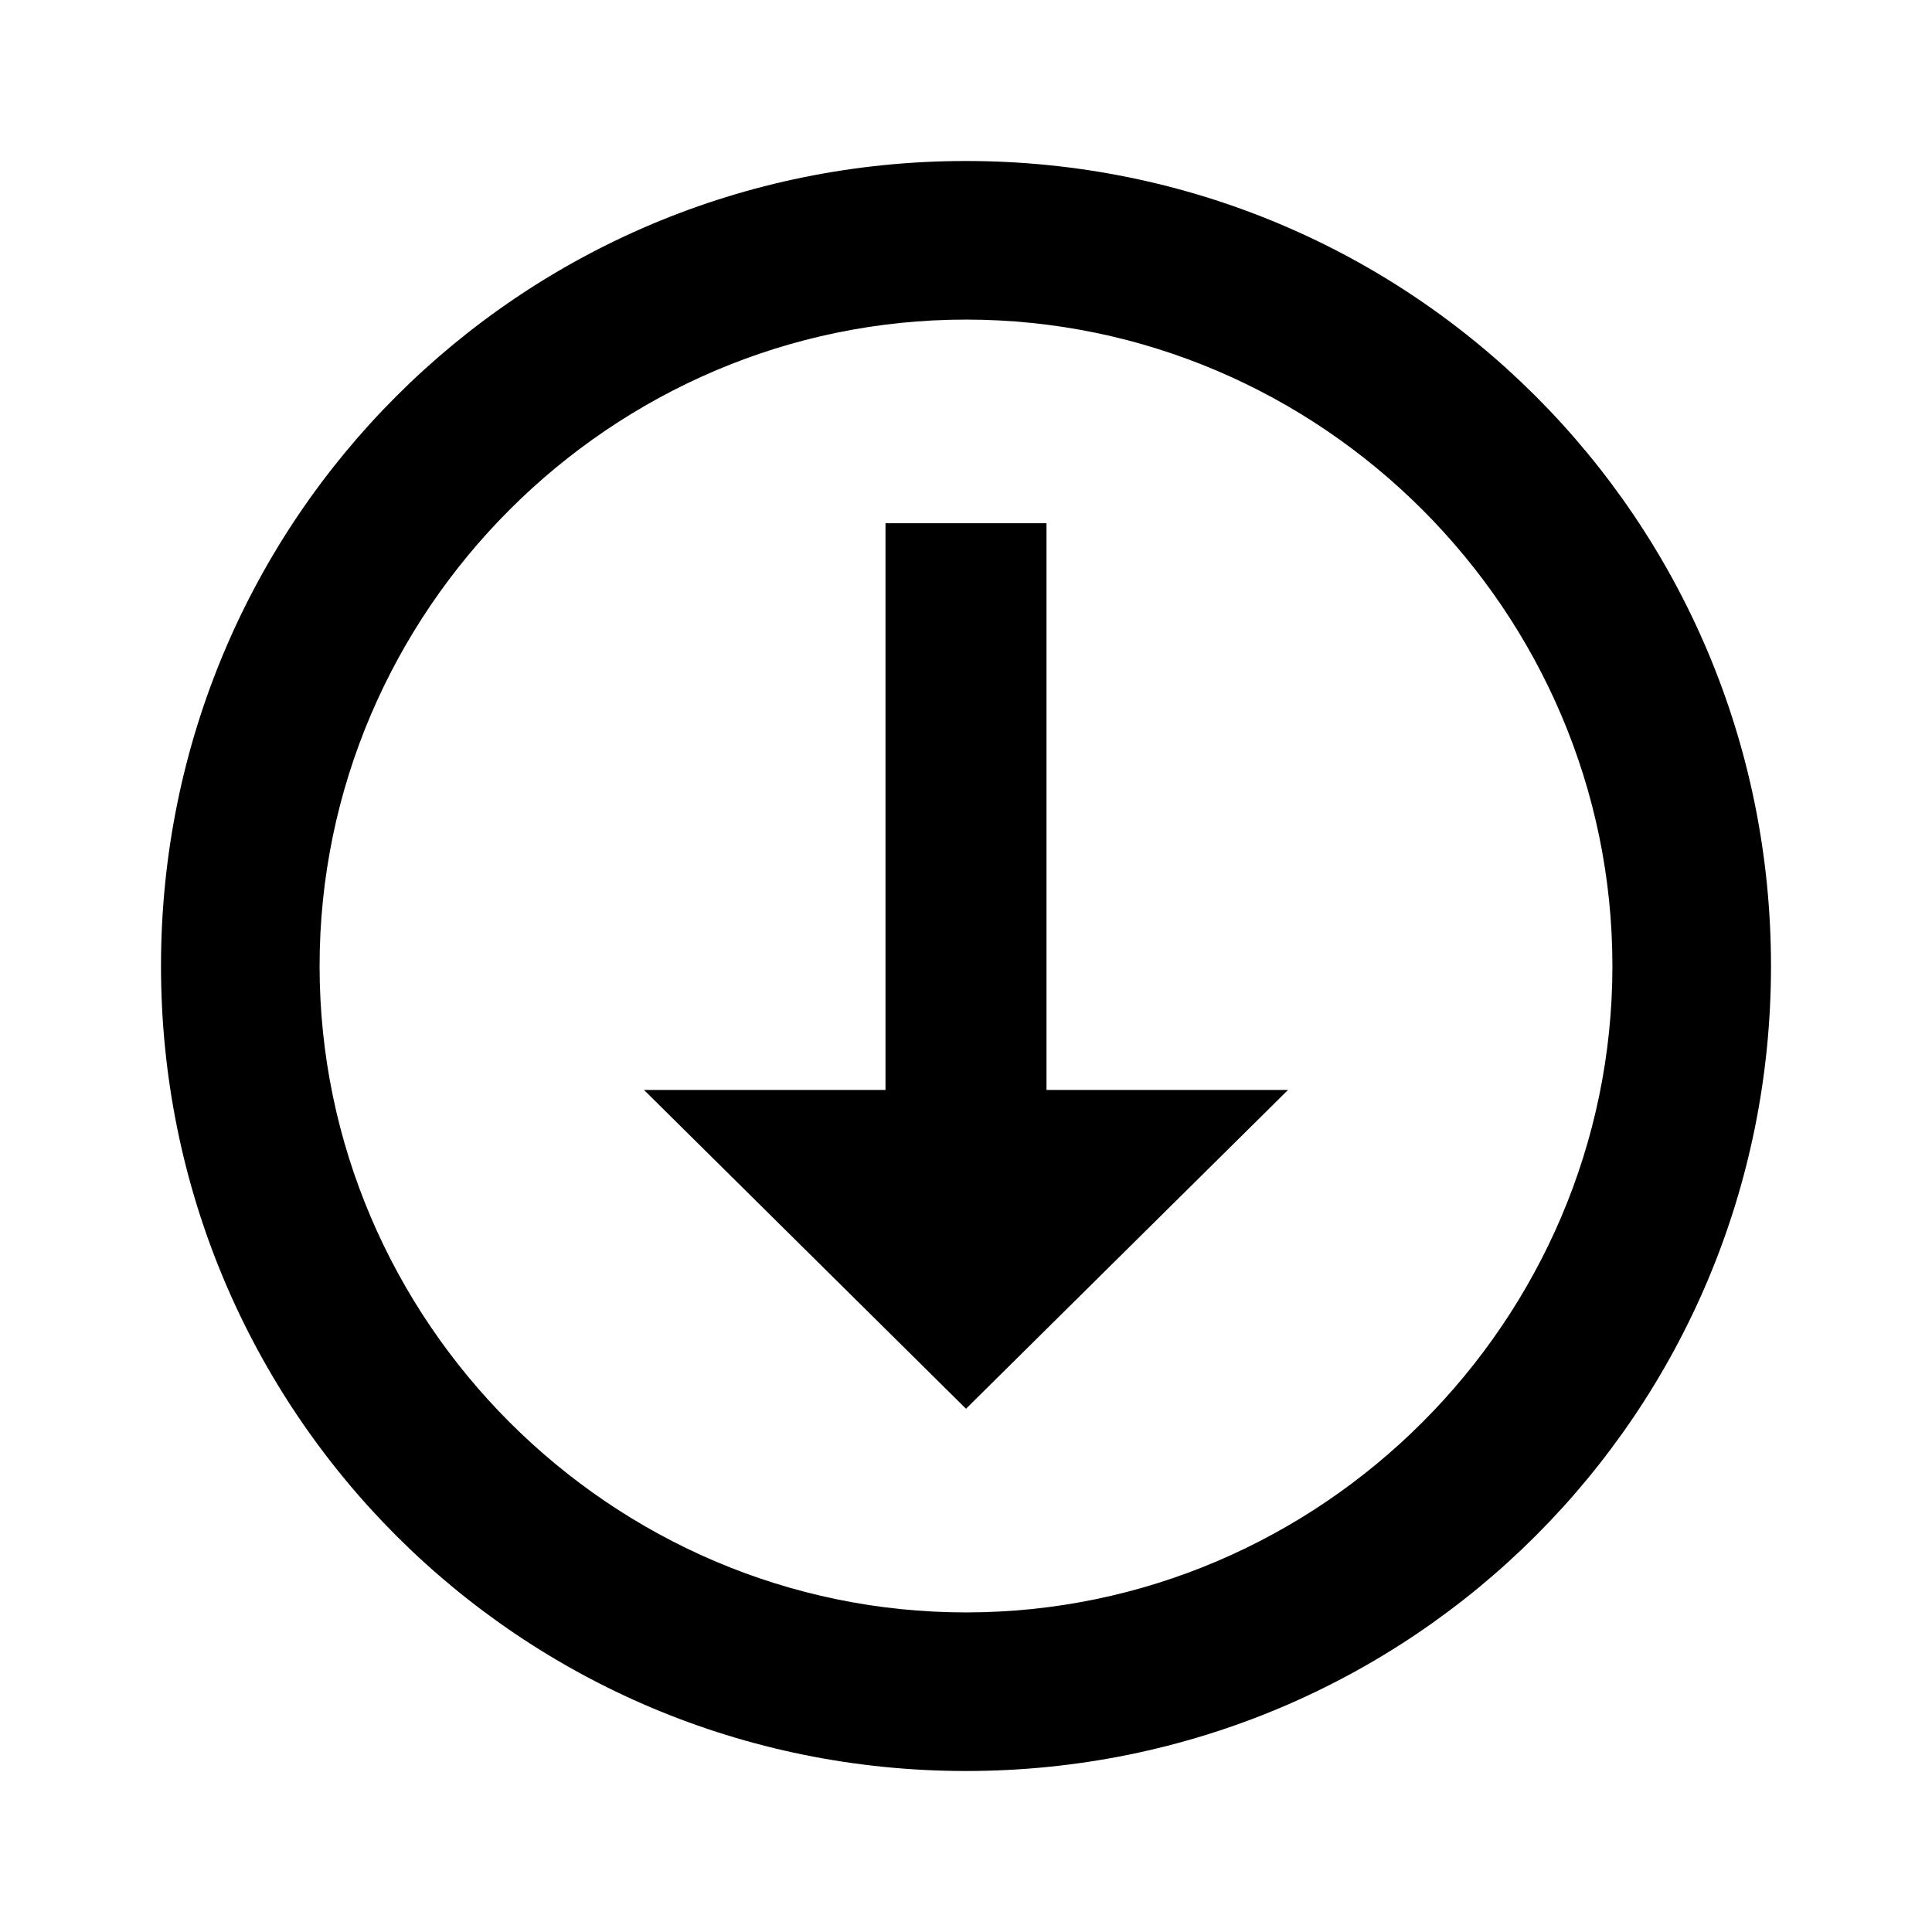
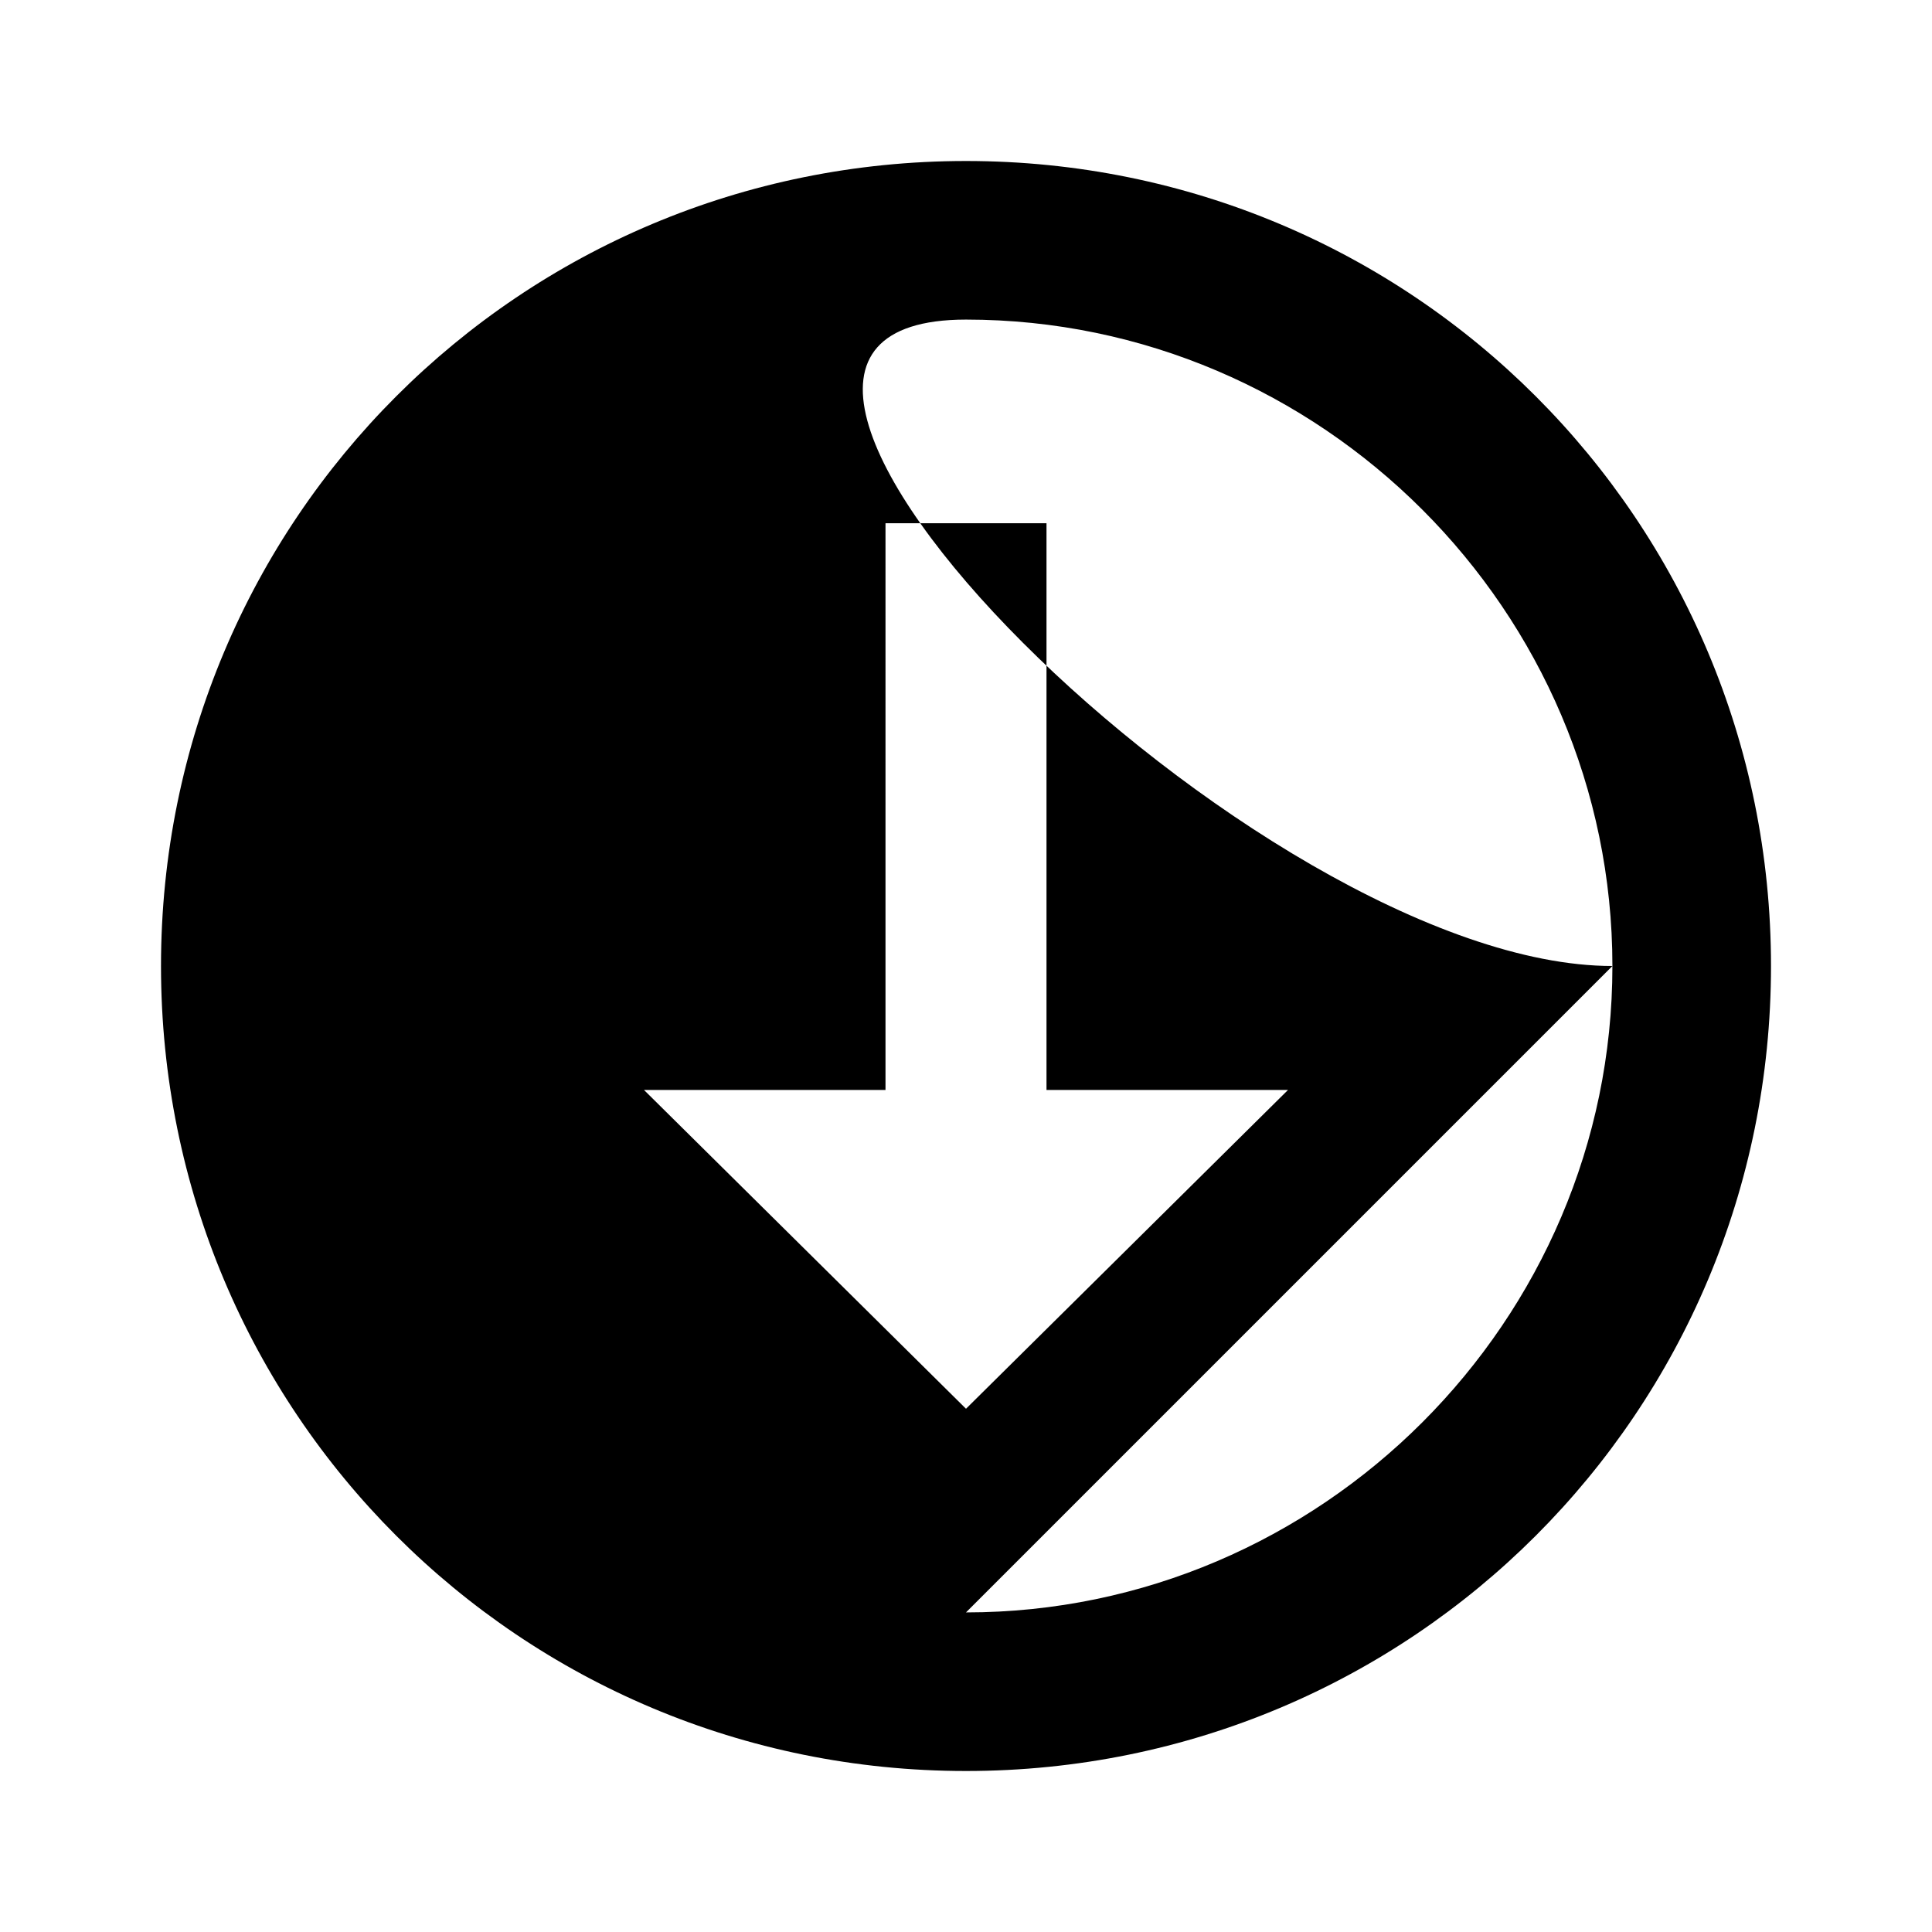
<svg xmlns="http://www.w3.org/2000/svg" width="800" height="800" viewBox="0 0 24 24">
-   <path fill="currentColor" d="M12 20.03c4.41 0 8.03-3.62 8.03-8.03S16.41 3.97 12 3.97S3.97 7.59 3.97 12s3.62 8.03 8.03 8.03M12 22C6.46 22 2 17.54 2 12S6.46 2 12 2s10 4.46 10 10s-4.46 10-10 10m-1-8.46H8l4 3.96l4-3.96h-3V6.5h-2" />
+   <path fill="currentColor" d="M12 20.03c4.41 0 8.03-3.62 8.03-8.03S16.41 3.97 12 3.97s3.62 8.03 8.03 8.03M12 22C6.46 22 2 17.54 2 12S6.46 2 12 2s10 4.46 10 10s-4.46 10-10 10m-1-8.46H8l4 3.96l4-3.96h-3V6.5h-2" />
</svg>